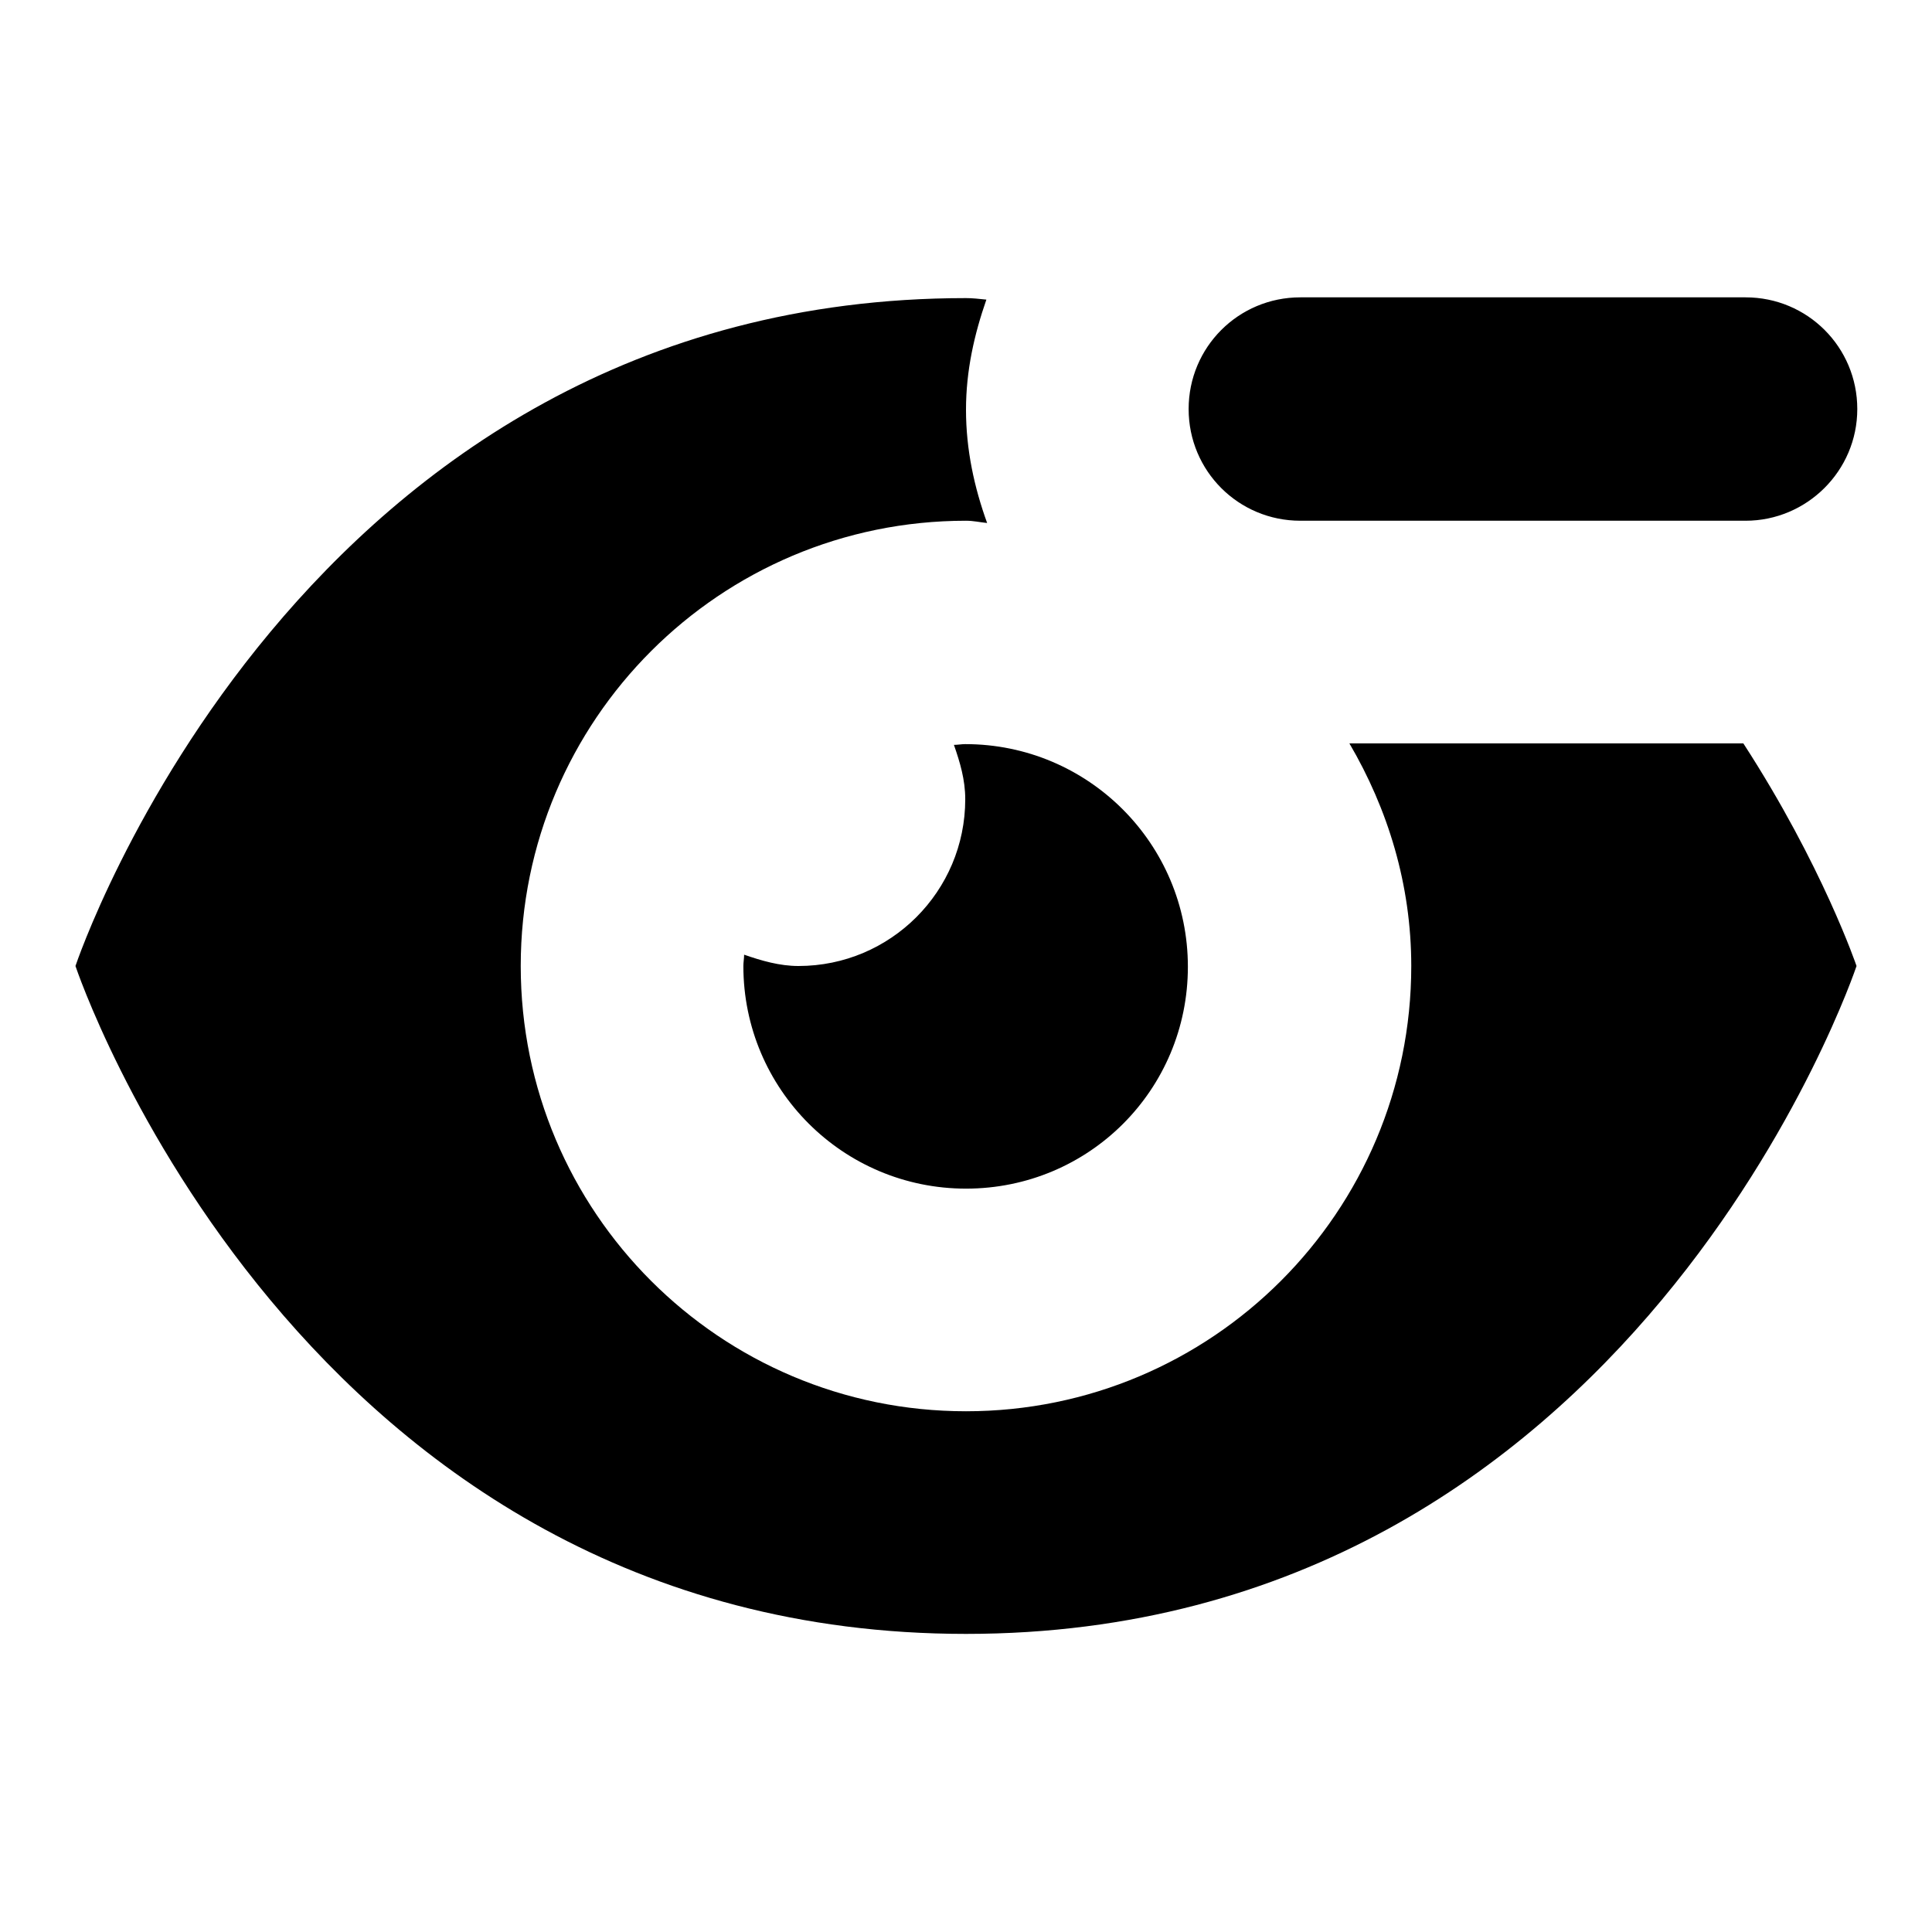
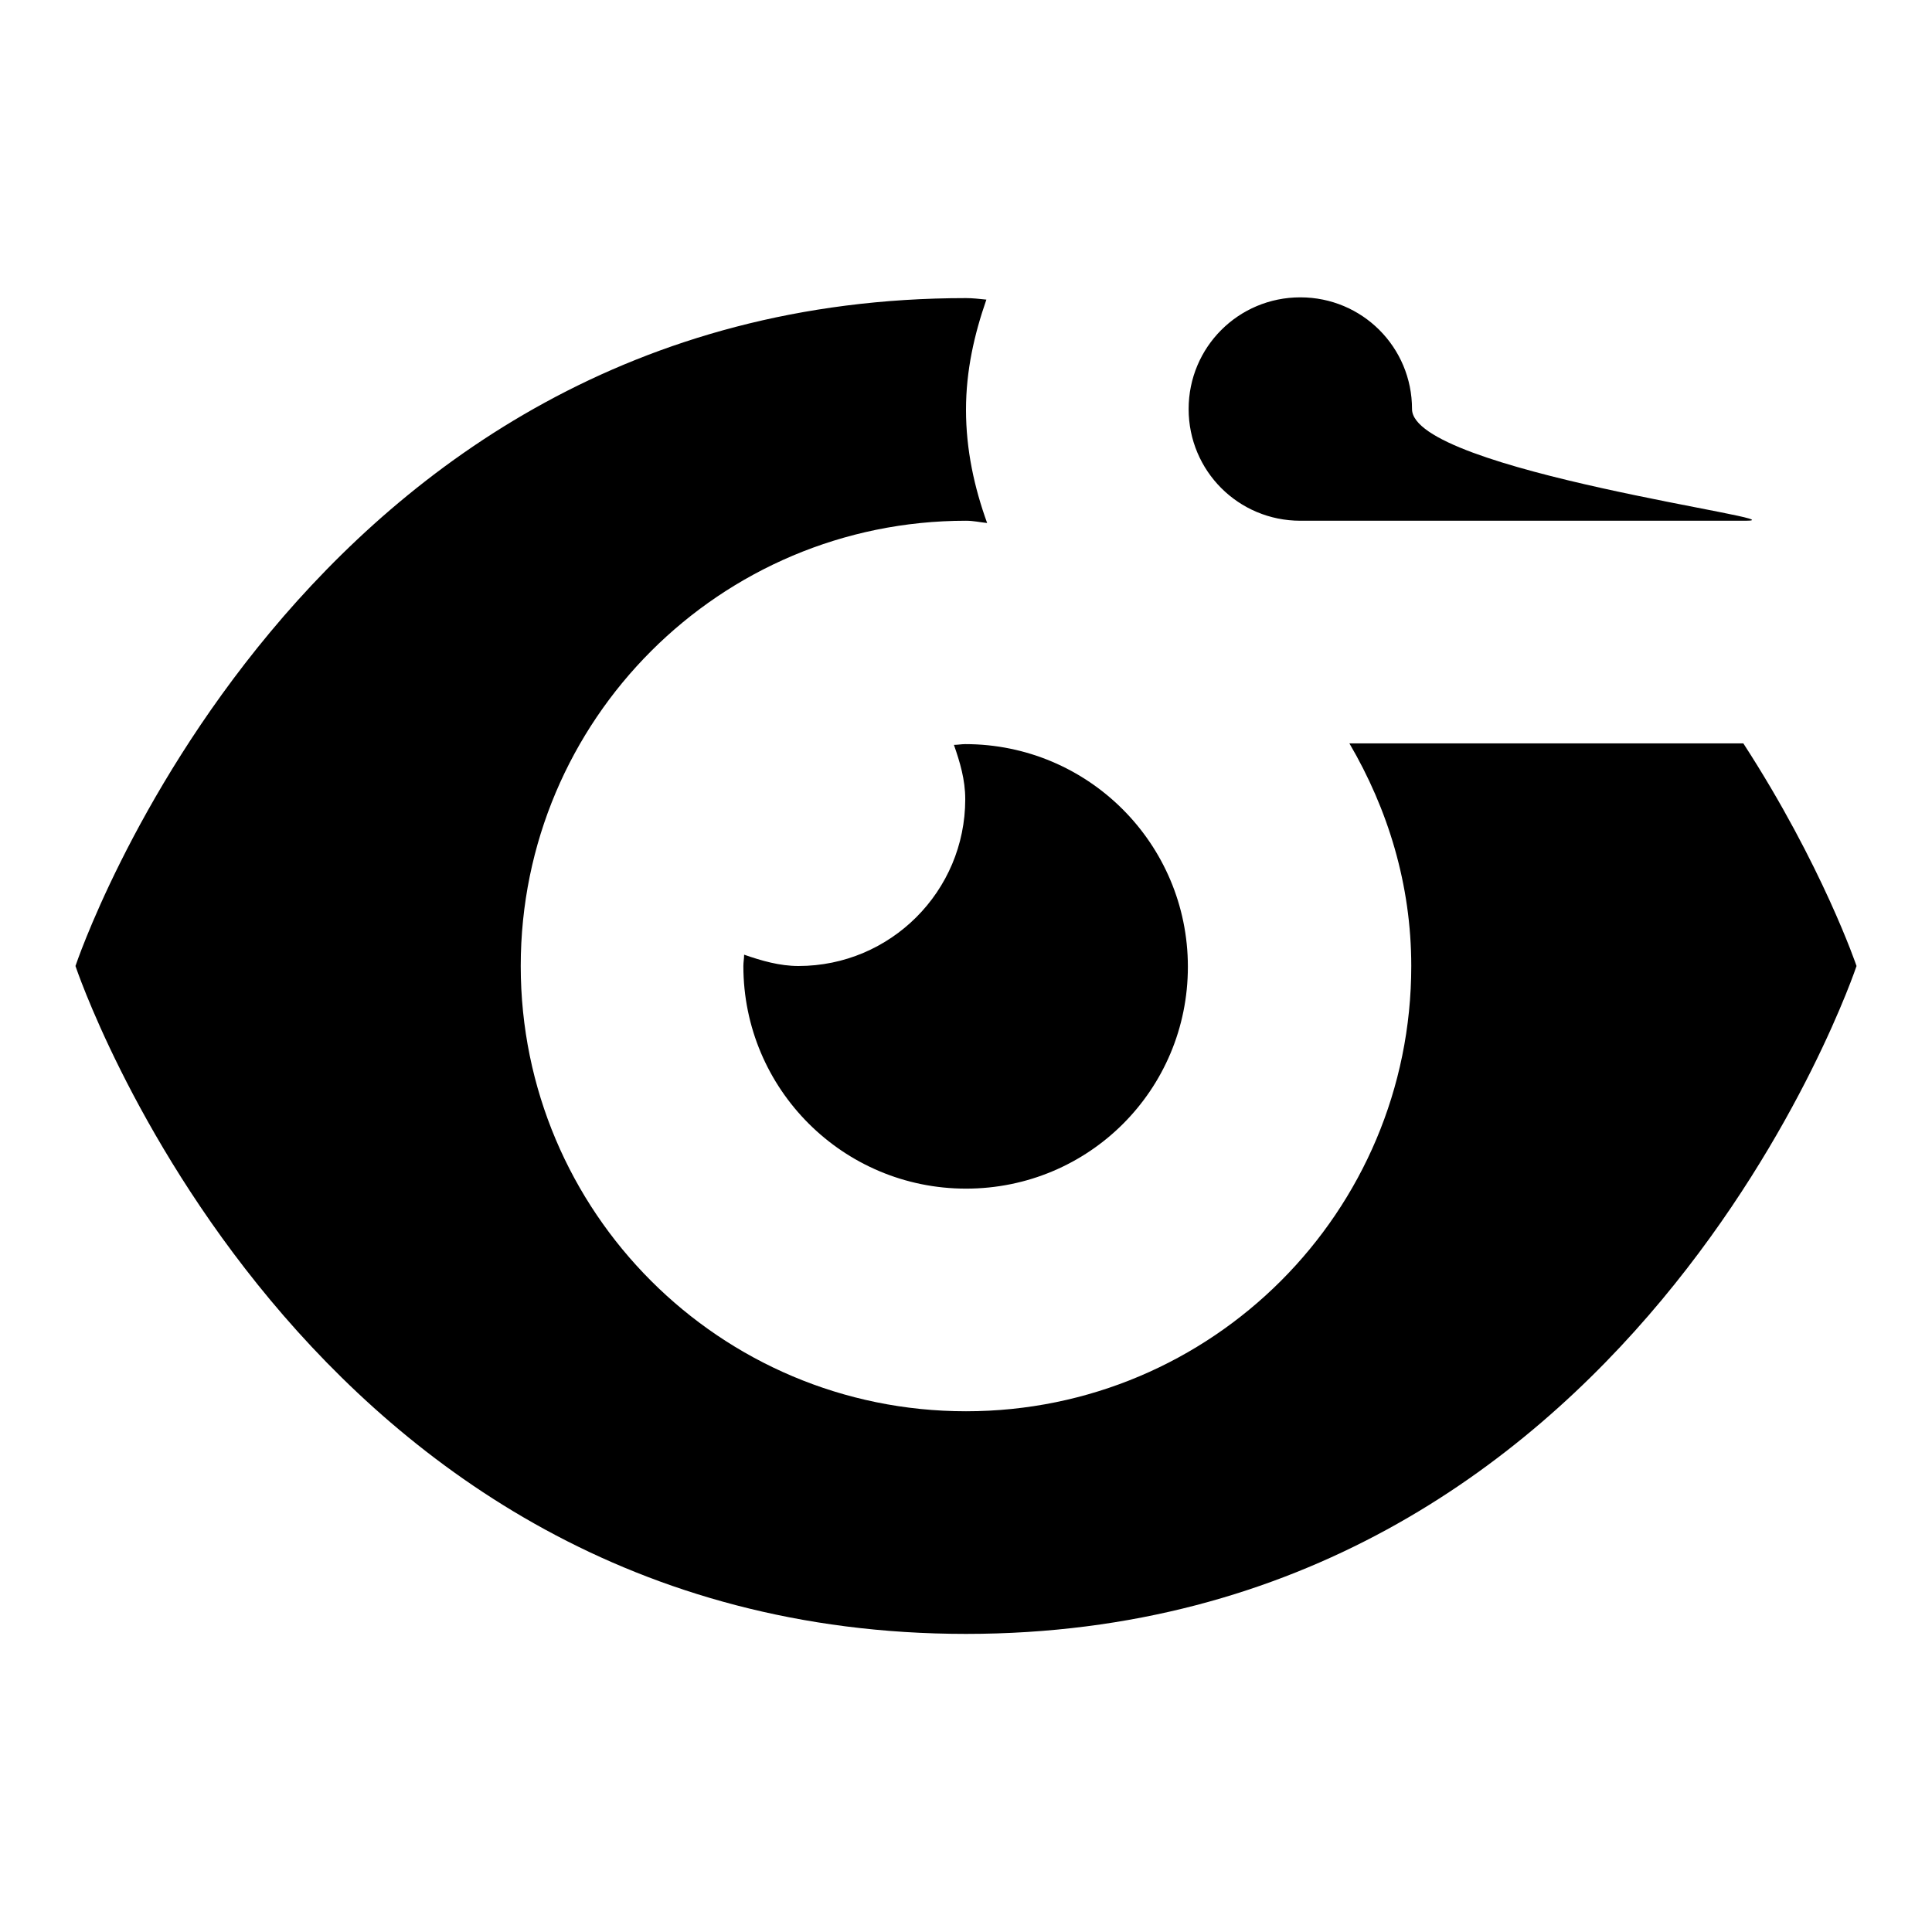
<svg xmlns="http://www.w3.org/2000/svg" version="1.1" x="0px" y="0px" viewBox="0 0 256 256" enable-background="new 0 0 256 256" xml:space="preserve">
  <g>
-     <path fill="#000000" d="M231.3,69h-59c-8.2,0-14.8-6.6-14.8-14.8s6.6-14.8,14.8-14.8h59c8.2,0,14.8,6.6,14.8,14.8 S239.4,69,231.3,69z M128,157.5c-16.3,0-29.5-13.2-29.5-29.5c0-0.5,0.1-1,0.1-1.5c2.3,0.8,4.7,1.5,7.2,1.5 c12.2,0,22.1-9.9,22.1-22.1c0-2.6-0.7-4.9-1.5-7.2c0.5,0,1-0.1,1.5-0.1c16.3,0,29.5,13.2,29.5,29.5S144.3,157.5,128,157.5z M128,69 c-32.6,0-59,26.4-59,59c0,32.6,26.4,59,59,59c32.6,0,59-26.4,59-59c0-10.8-3.1-20.8-8.2-29.5H231c10.5,16.2,15,29.5,15,29.5 s-29.5,88.5-118,88.5S10,128,10,128s29.5-88.5,118-88.5c0.9,0,1.7,0.1,2.7,0.2c-1.6,4.6-2.7,9.4-2.7,14.6c0,5.3,1.1,10.3,2.8,15 C129.8,69.2,129,69,128,69z" />
+     <path fill="#000000" d="M231.3,69h-59c-8.2,0-14.8-6.6-14.8-14.8s6.6-14.8,14.8-14.8c8.2,0,14.8,6.6,14.8,14.8 S239.4,69,231.3,69z M128,157.5c-16.3,0-29.5-13.2-29.5-29.5c0-0.5,0.1-1,0.1-1.5c2.3,0.8,4.7,1.5,7.2,1.5 c12.2,0,22.1-9.9,22.1-22.1c0-2.6-0.7-4.9-1.5-7.2c0.5,0,1-0.1,1.5-0.1c16.3,0,29.5,13.2,29.5,29.5S144.3,157.5,128,157.5z M128,69 c-32.6,0-59,26.4-59,59c0,32.6,26.4,59,59,59c32.6,0,59-26.4,59-59c0-10.8-3.1-20.8-8.2-29.5H231c10.5,16.2,15,29.5,15,29.5 s-29.5,88.5-118,88.5S10,128,10,128s29.5-88.5,118-88.5c0.9,0,1.7,0.1,2.7,0.2c-1.6,4.6-2.7,9.4-2.7,14.6c0,5.3,1.1,10.3,2.8,15 C129.8,69.2,129,69,128,69z" />
  </g>
</svg>